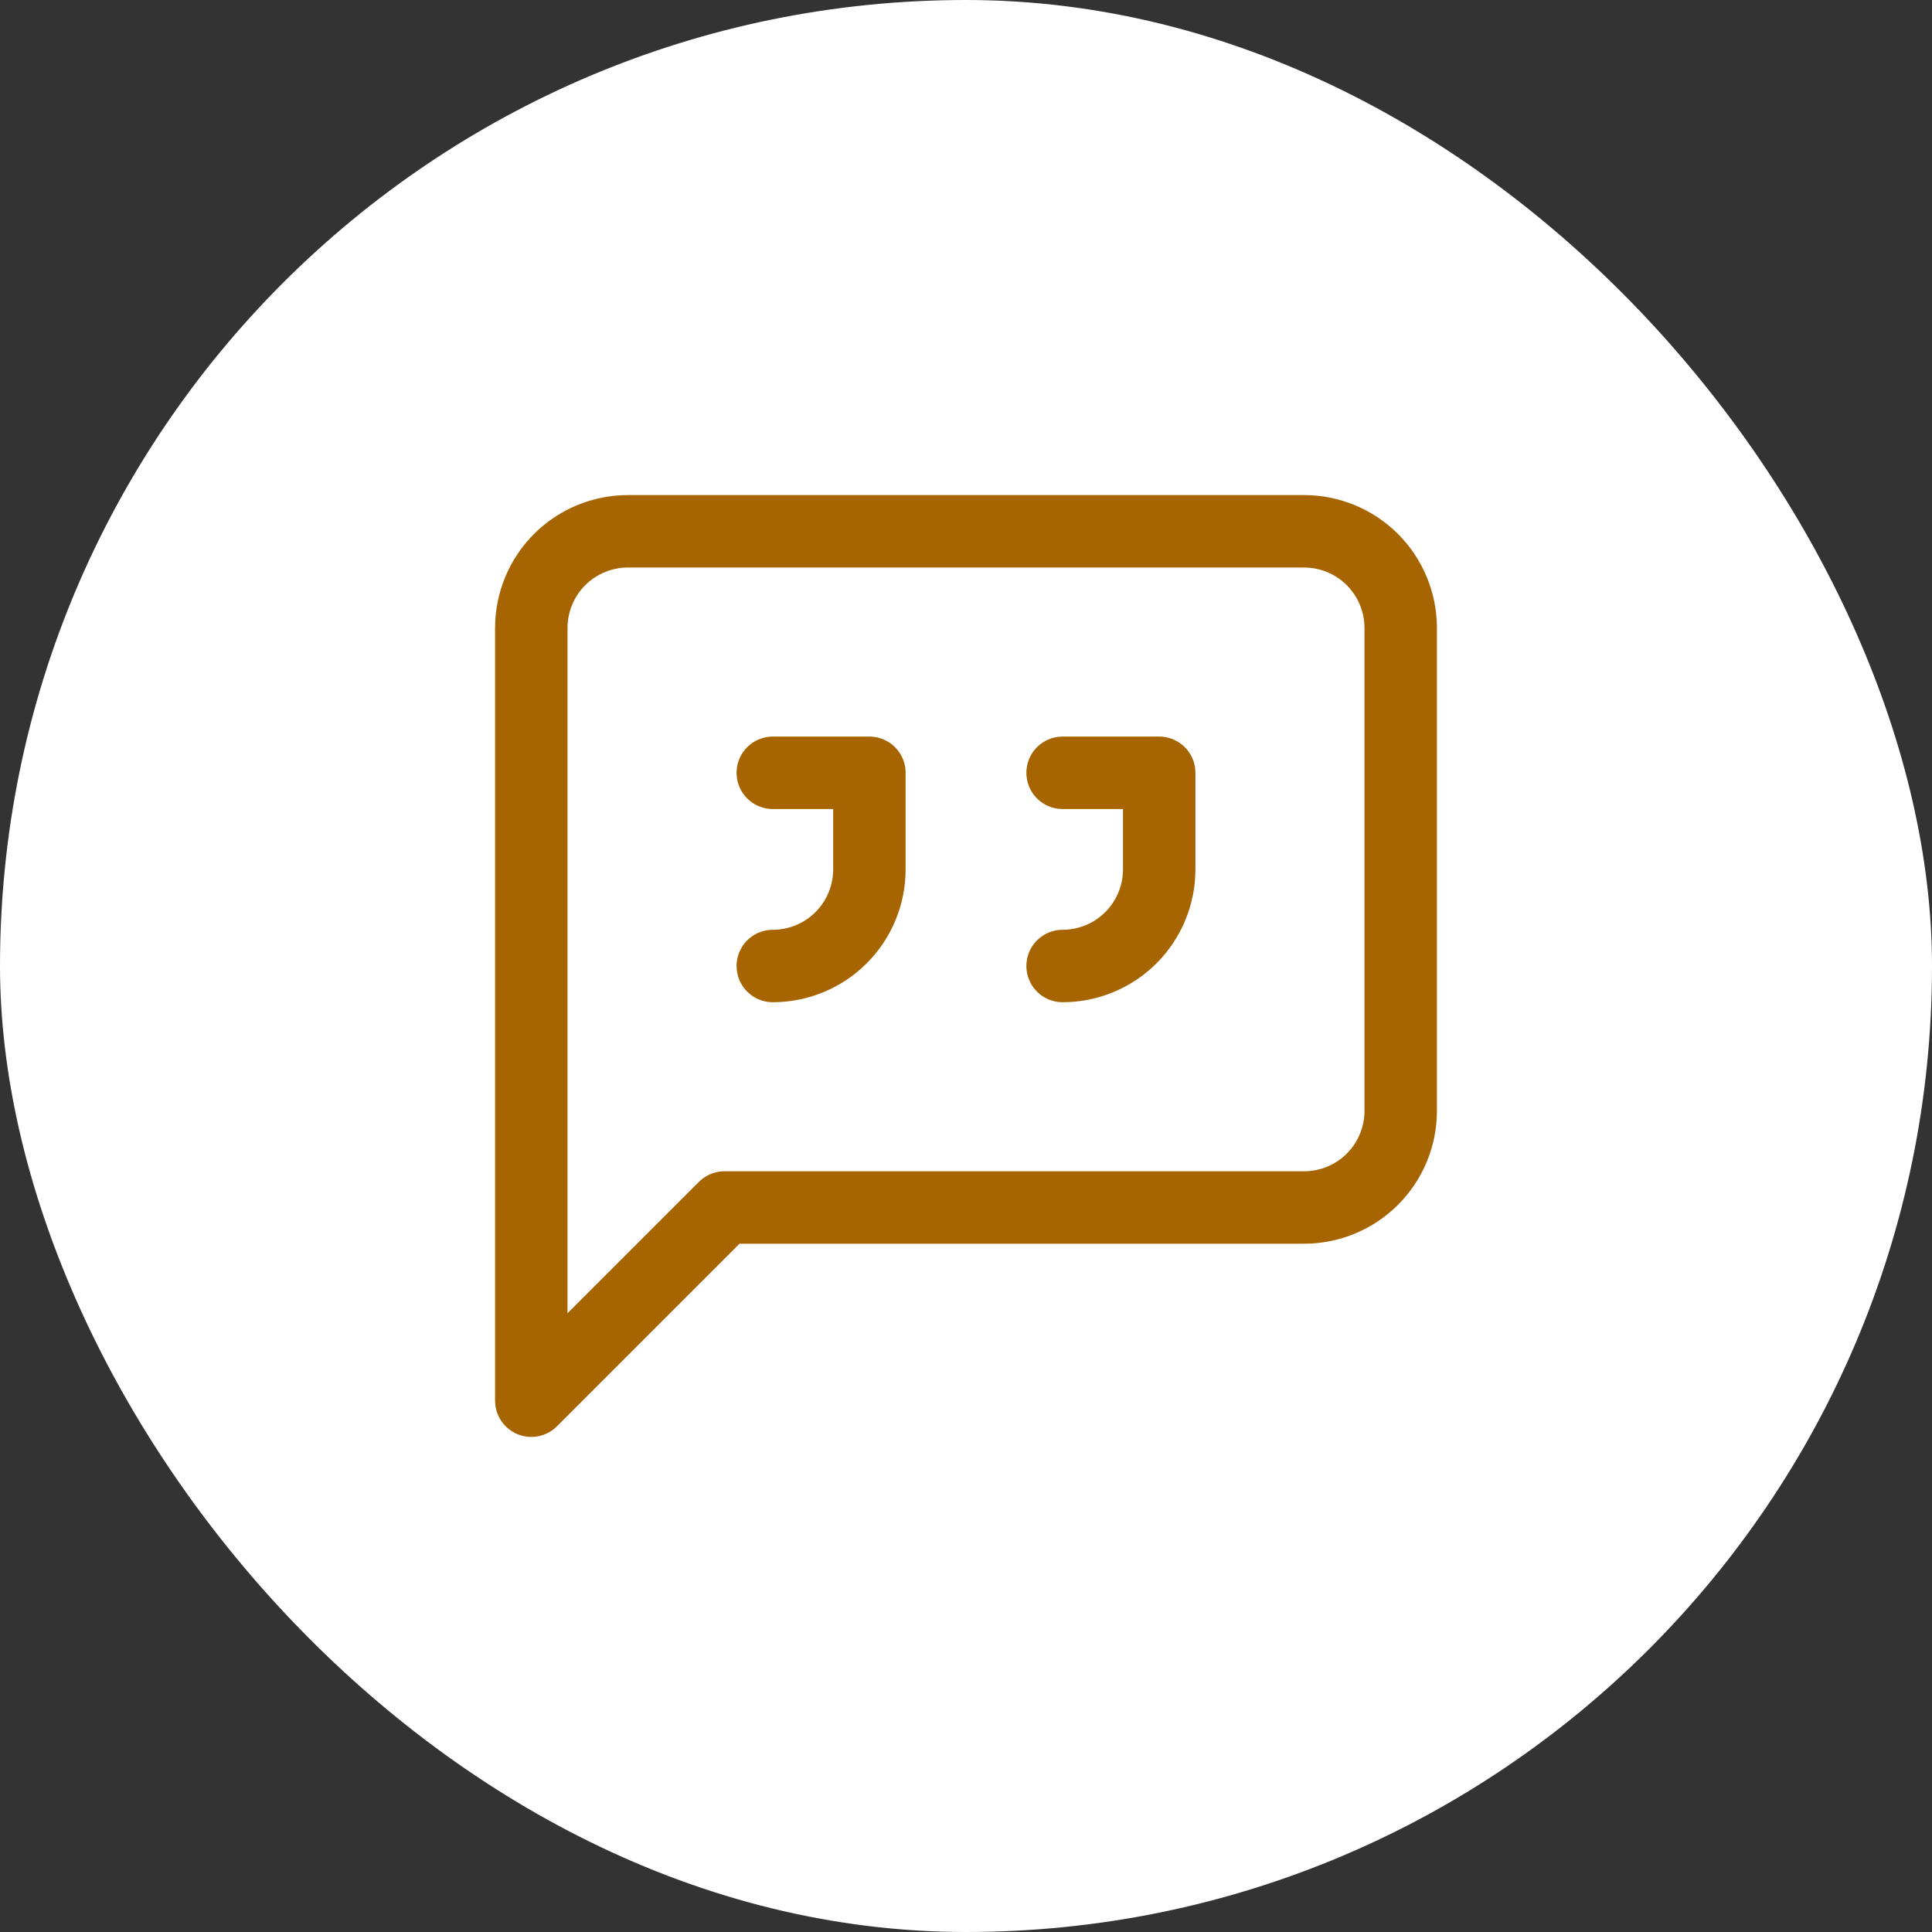
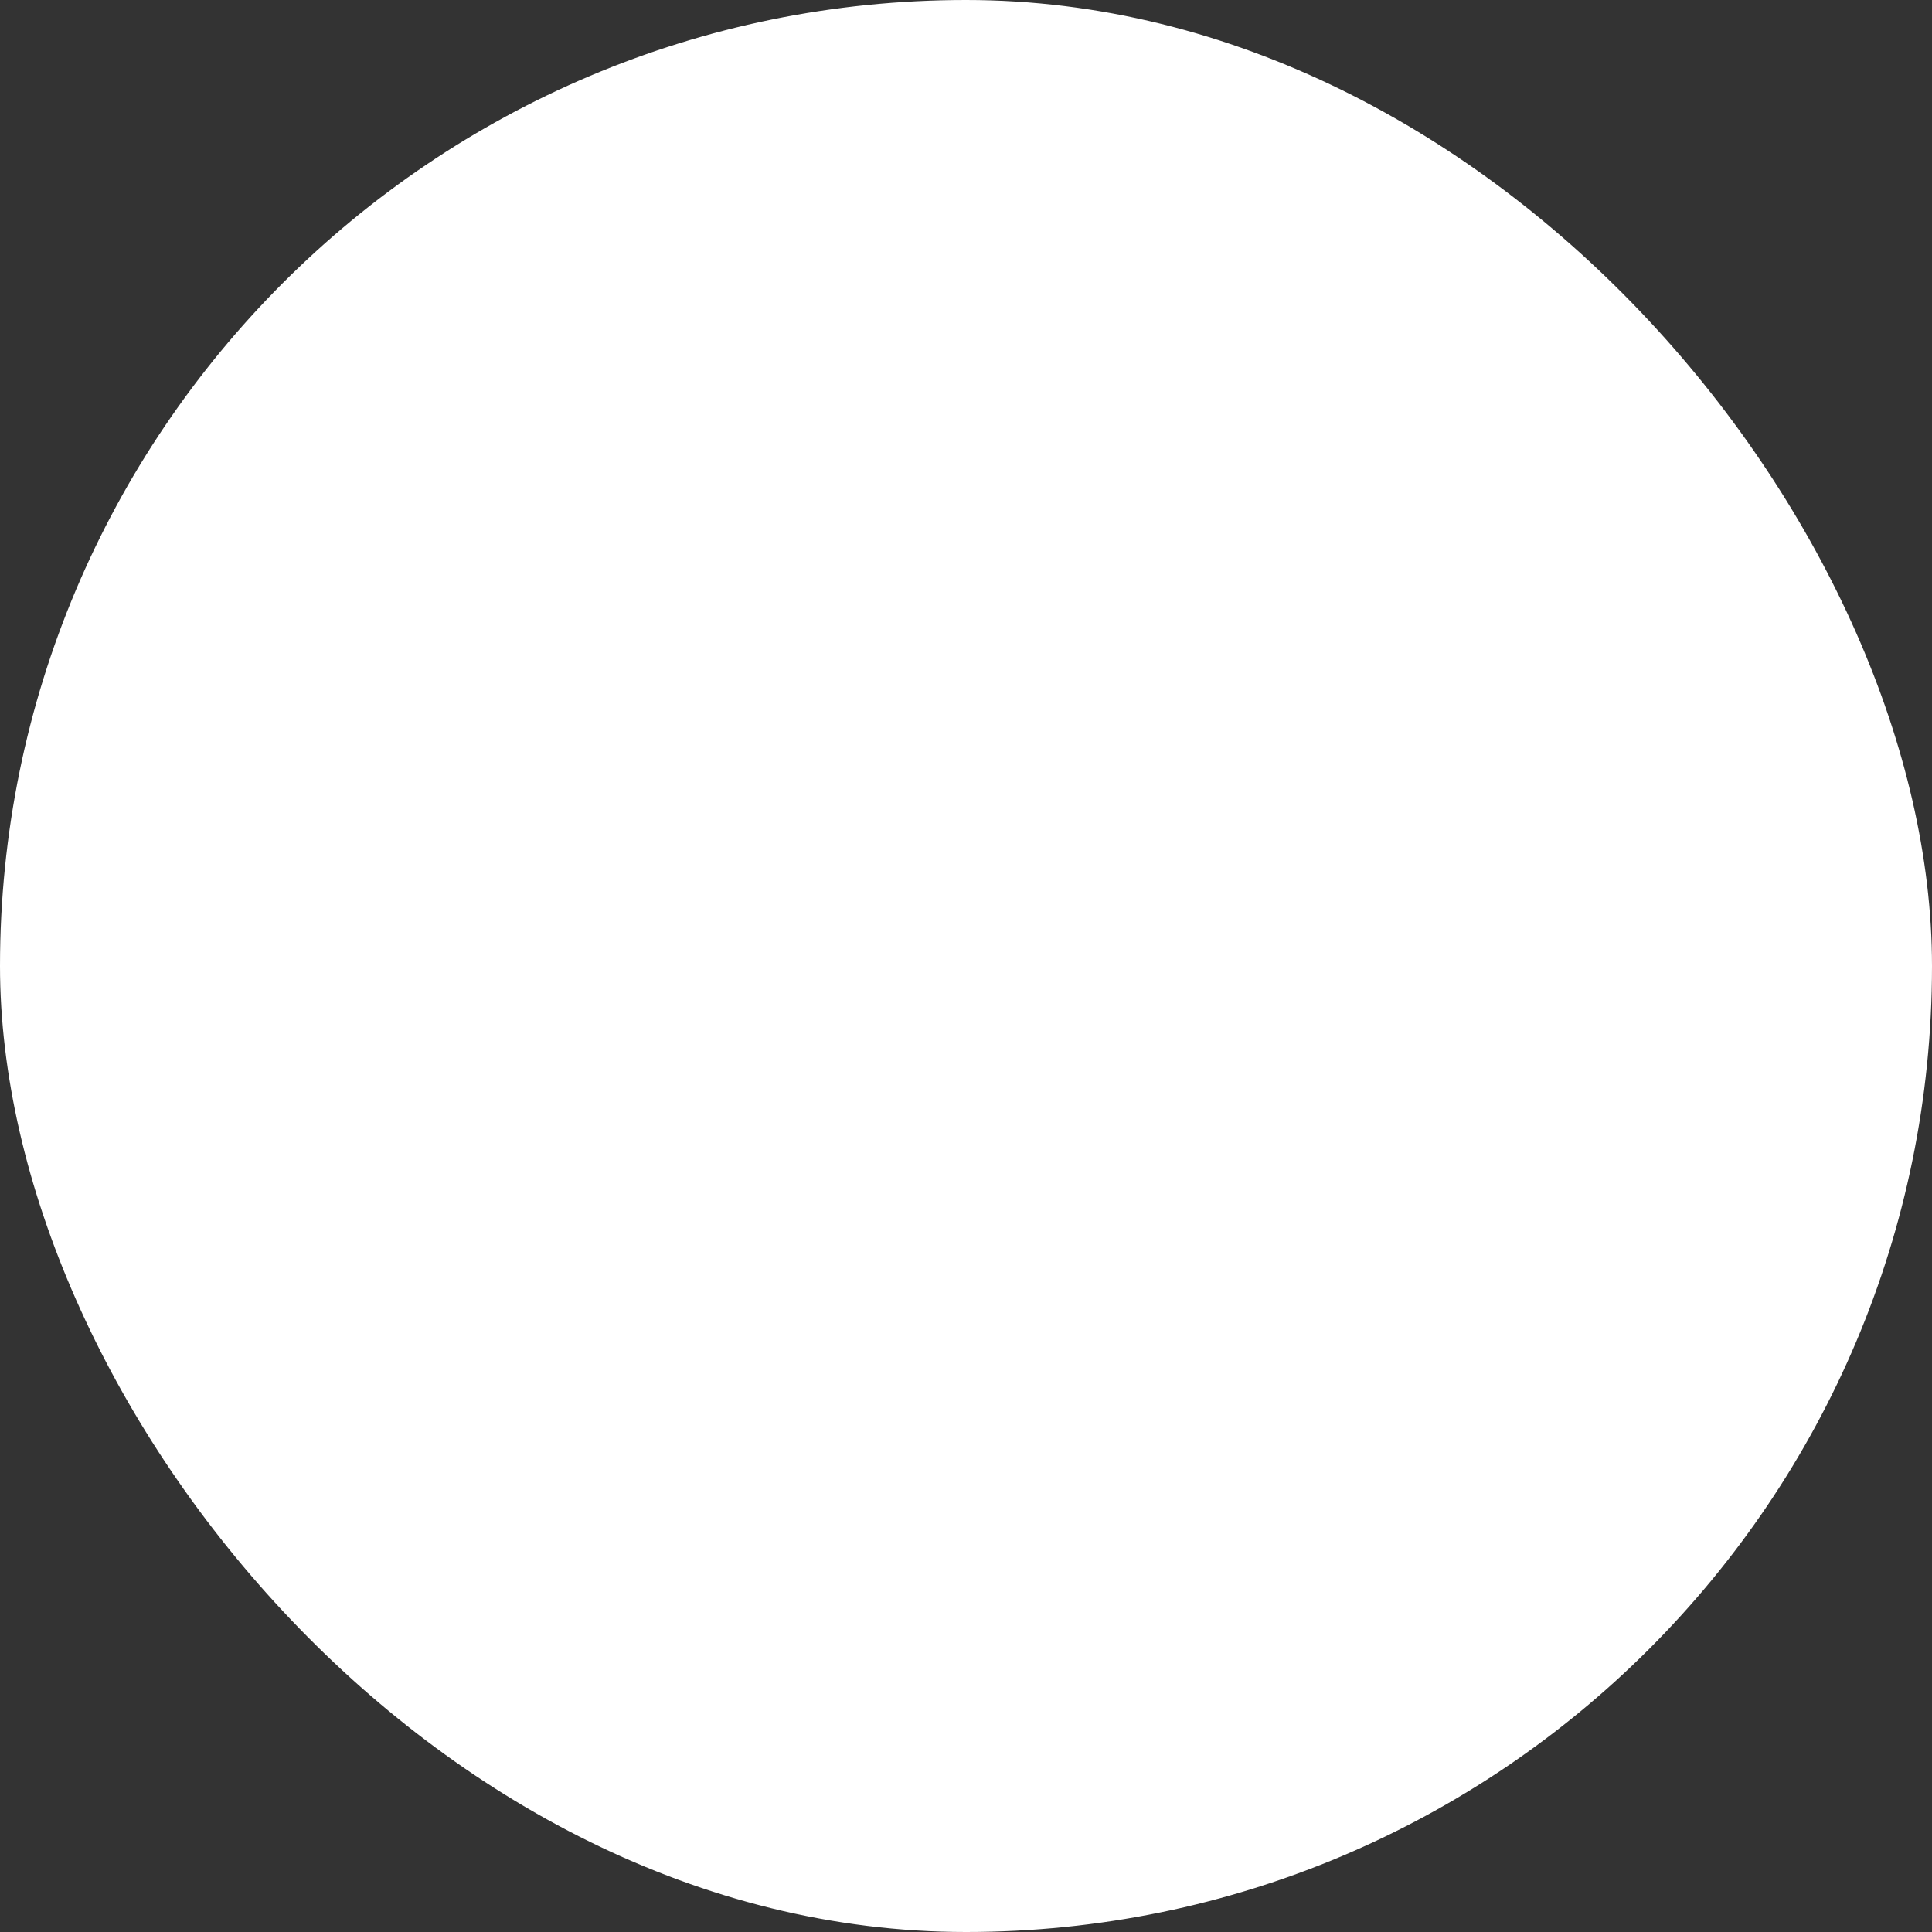
<svg xmlns="http://www.w3.org/2000/svg" width="40" height="40" viewBox="0 0 40 40" fill="none">
  <rect x="0" y="0" width="40" height="40" fill="#333333" stroke="none" />
  <rect width="40" height="40" rx="20" fill="white" />
-   <path d="M16 20C16.53 20 17.039 19.789 17.414 19.414C17.789 19.039 18 18.53 18 18V16H16M22 20C22.53 20 23.039 19.789 23.414 19.414C23.789 19.039 24 18.53 24 18V16H22M29 23C29 23.53 28.789 24.039 28.414 24.414C28.039 24.789 27.53 25 27 25H15L11 29V13C11 12.47 11.211 11.961 11.586 11.586C11.961 11.211 12.47 11 13 11H27C27.53 11 28.039 11.211 28.414 11.586C28.789 11.961 29 12.47 29 13V23Z" stroke="#A76502" stroke-width="1.5" stroke-linecap="round" stroke-linejoin="round" />
</svg>